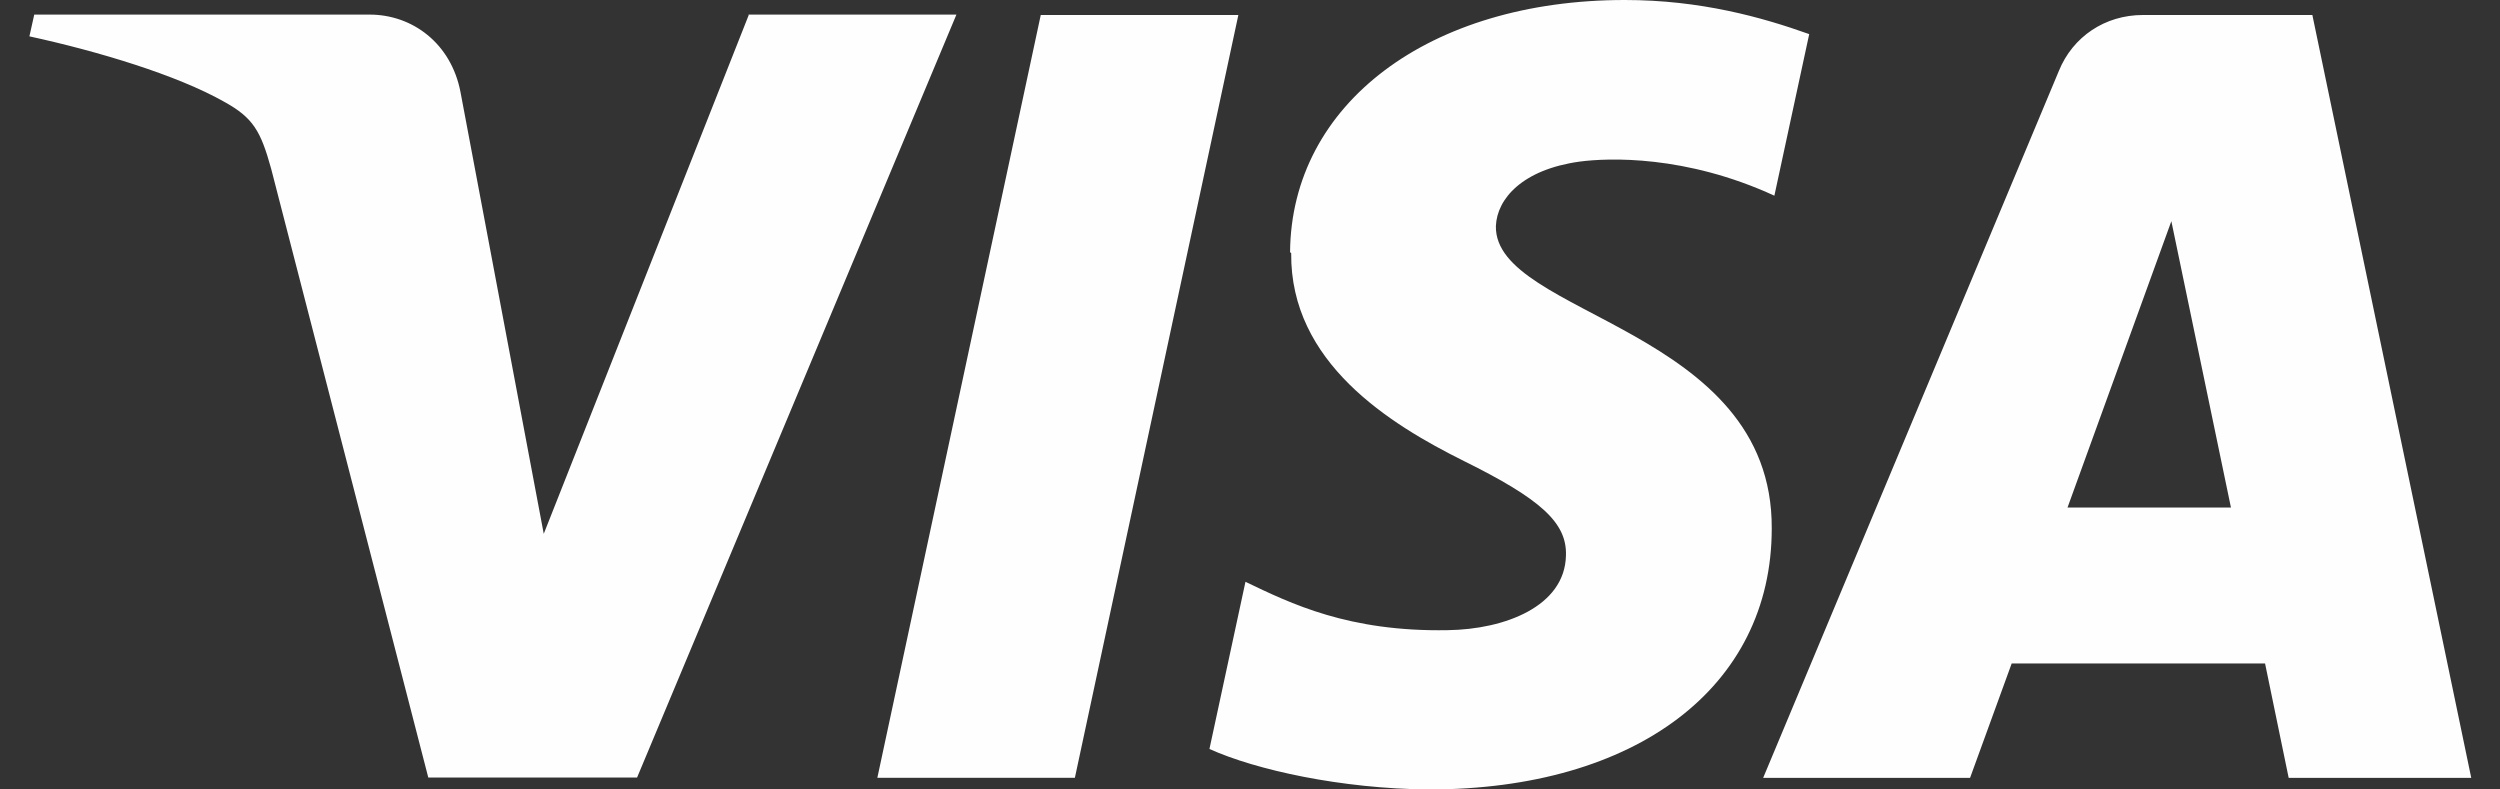
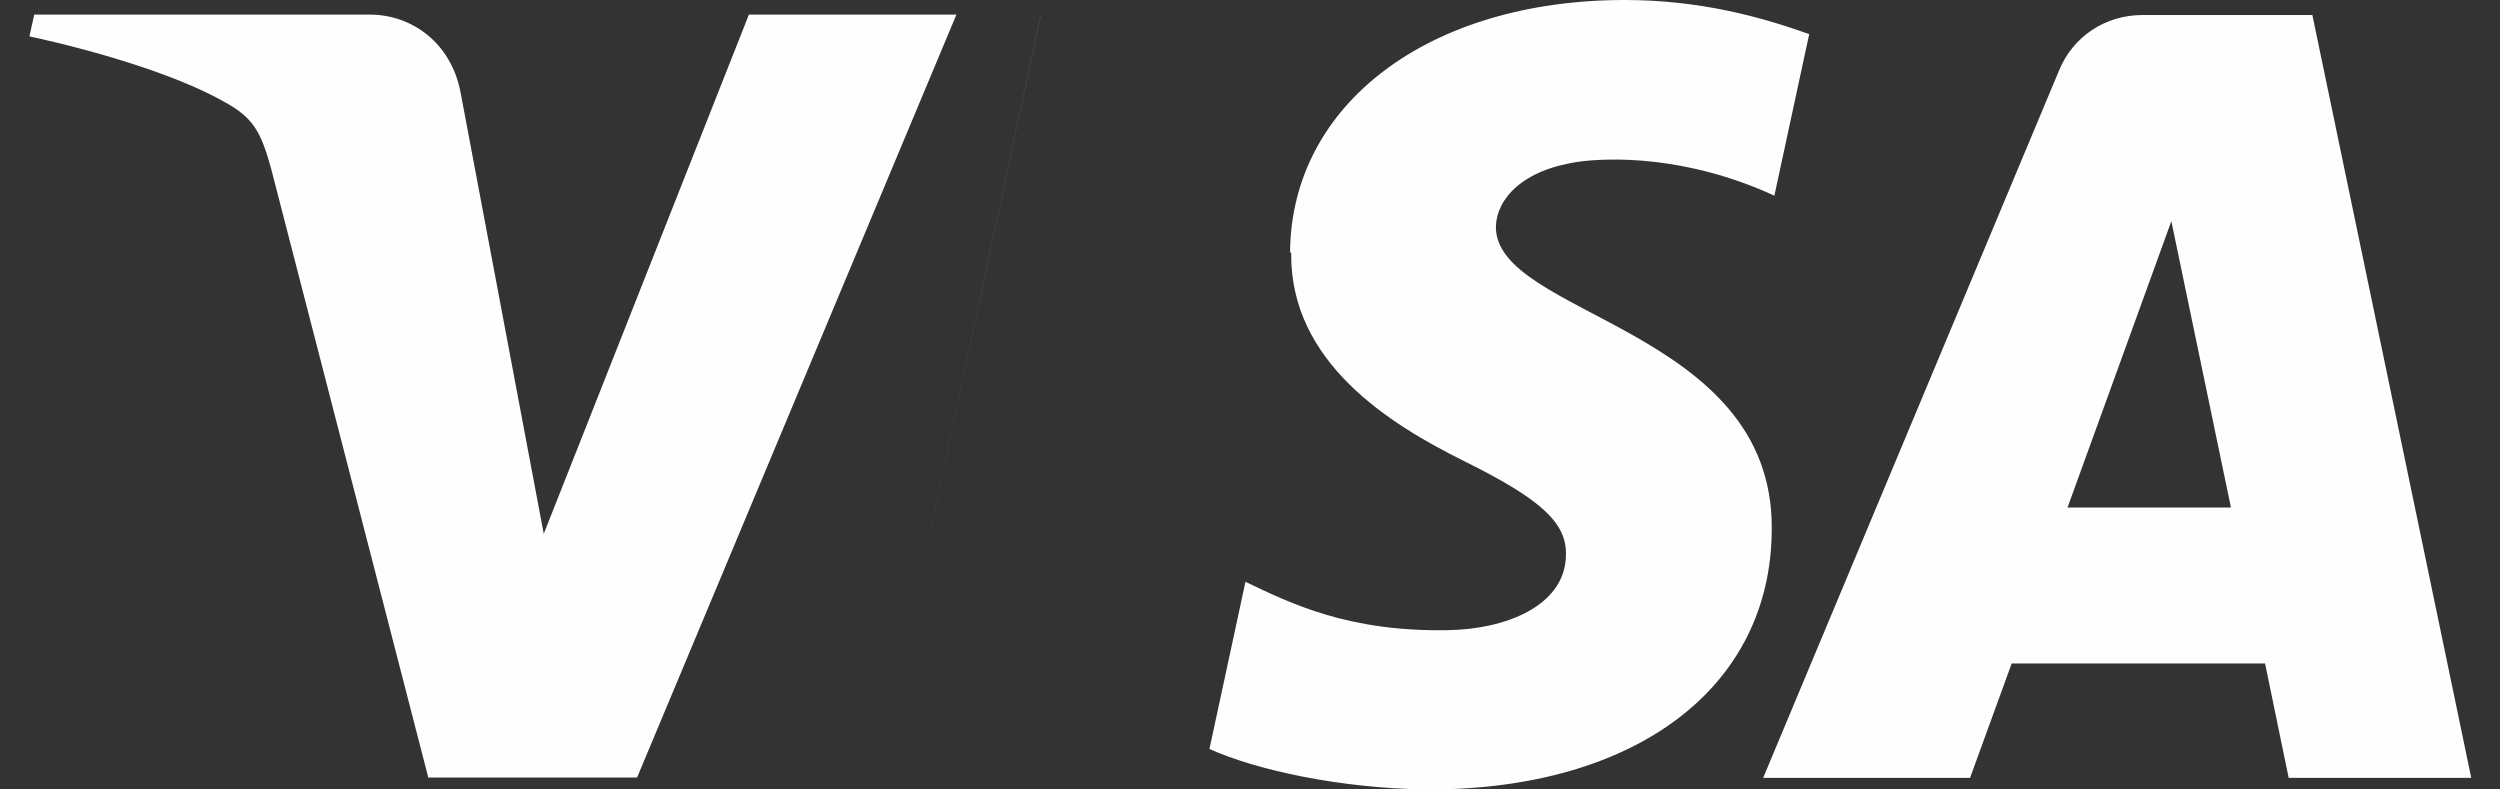
<svg xmlns="http://www.w3.org/2000/svg" width="76" height="24" fill="none">
  <rect width="100%" height="100%" fill="#333333" stroke="none" />
-   <path fill="#fefefe" d="M22.762.456 16.53 16.228l-2.53-13.424c-.285-1.493-1.47-2.36-2.759-2.36H1.041l-.147.661C2.99 1.561 5.373 2.28 6.808 3.09c.889.489 1.116.889 1.435 2.04l4.777 18.507h6.347L29.075.444h-6.324zm8.877 0-4.968 23.19h6.005l4.97-23.19zm34.37 6.268 1.812 8.706h-4.969zM65.144.456c-1.152 0-2.132.66-2.554 1.699L53.6 23.647h6.29l1.265-3.477h7.703l.718 3.477h5.55L70.296.457h-5.152M39.252 7.692c-.034 3.327 2.986 5.197 5.253 6.324 2.326 1.152 3.134 1.87 3.1 2.872-.033 1.551-1.869 2.245-3.589 2.269-3.02.056-4.775-.81-6.154-1.47l-1.095 5.082c1.414.638 4.002 1.208 6.667 1.231 6.29 0 10.427-3.1 10.427-7.932.035-6.118-8.444-6.46-8.386-9.196.034-.832.808-1.72 2.551-1.96.867-.114 3.215-.206 5.915 1.037L55 1.037C53.566.525 51.696 0 49.395 0c-5.949 0-10.143 3.157-10.177 7.669z" />
+   <path fill="#fefefe" d="M22.762.456 16.53 16.228l-2.53-13.424c-.285-1.493-1.47-2.36-2.759-2.36H1.041l-.147.661C2.99 1.561 5.373 2.28 6.808 3.09c.889.489 1.116.889 1.435 2.04l4.777 18.507h6.347L29.075.444h-6.324zm8.877 0-4.968 23.19l4.97-23.19zm34.37 6.268 1.812 8.706h-4.969zM65.144.456c-1.152 0-2.132.66-2.554 1.699L53.6 23.647h6.29l1.265-3.477h7.703l.718 3.477h5.55L70.296.457h-5.152M39.252 7.692c-.034 3.327 2.986 5.197 5.253 6.324 2.326 1.152 3.134 1.87 3.1 2.872-.033 1.551-1.869 2.245-3.589 2.269-3.02.056-4.775-.81-6.154-1.47l-1.095 5.082c1.414.638 4.002 1.208 6.667 1.231 6.29 0 10.427-3.1 10.427-7.932.035-6.118-8.444-6.46-8.386-9.196.034-.832.808-1.72 2.551-1.96.867-.114 3.215-.206 5.915 1.037L55 1.037C53.566.525 51.696 0 49.395 0c-5.949 0-10.143 3.157-10.177 7.669z" />
</svg>